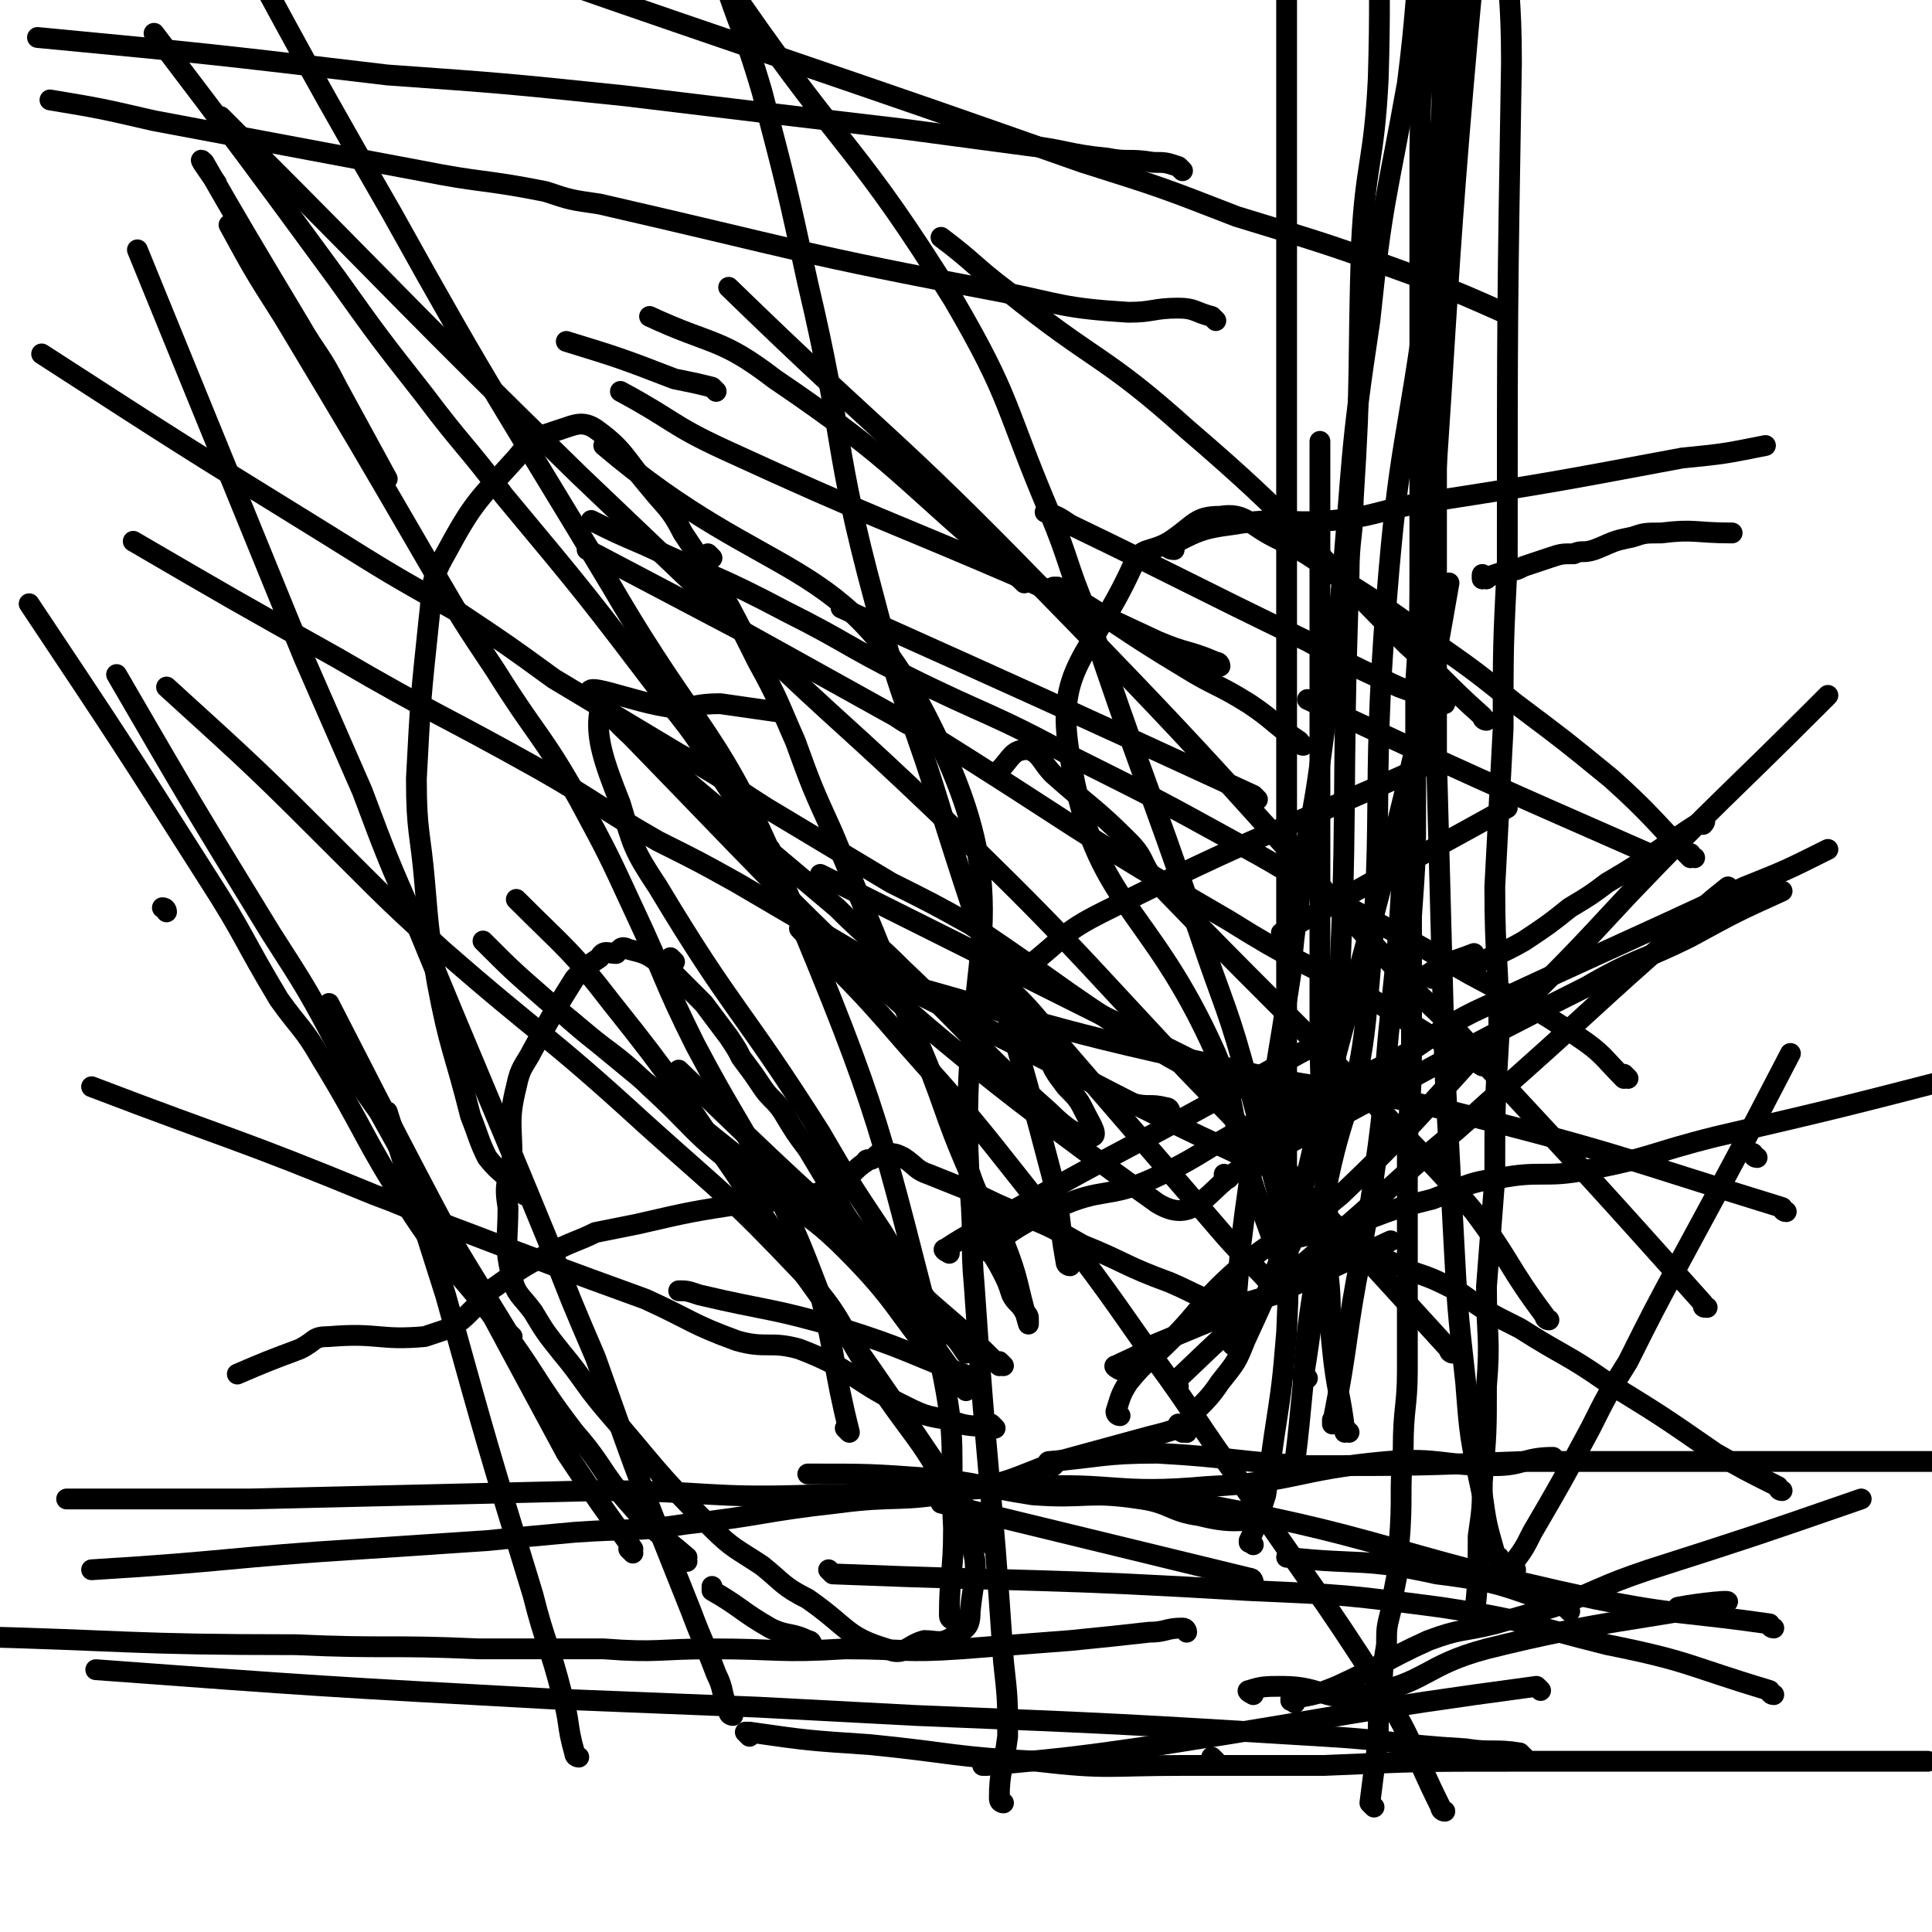
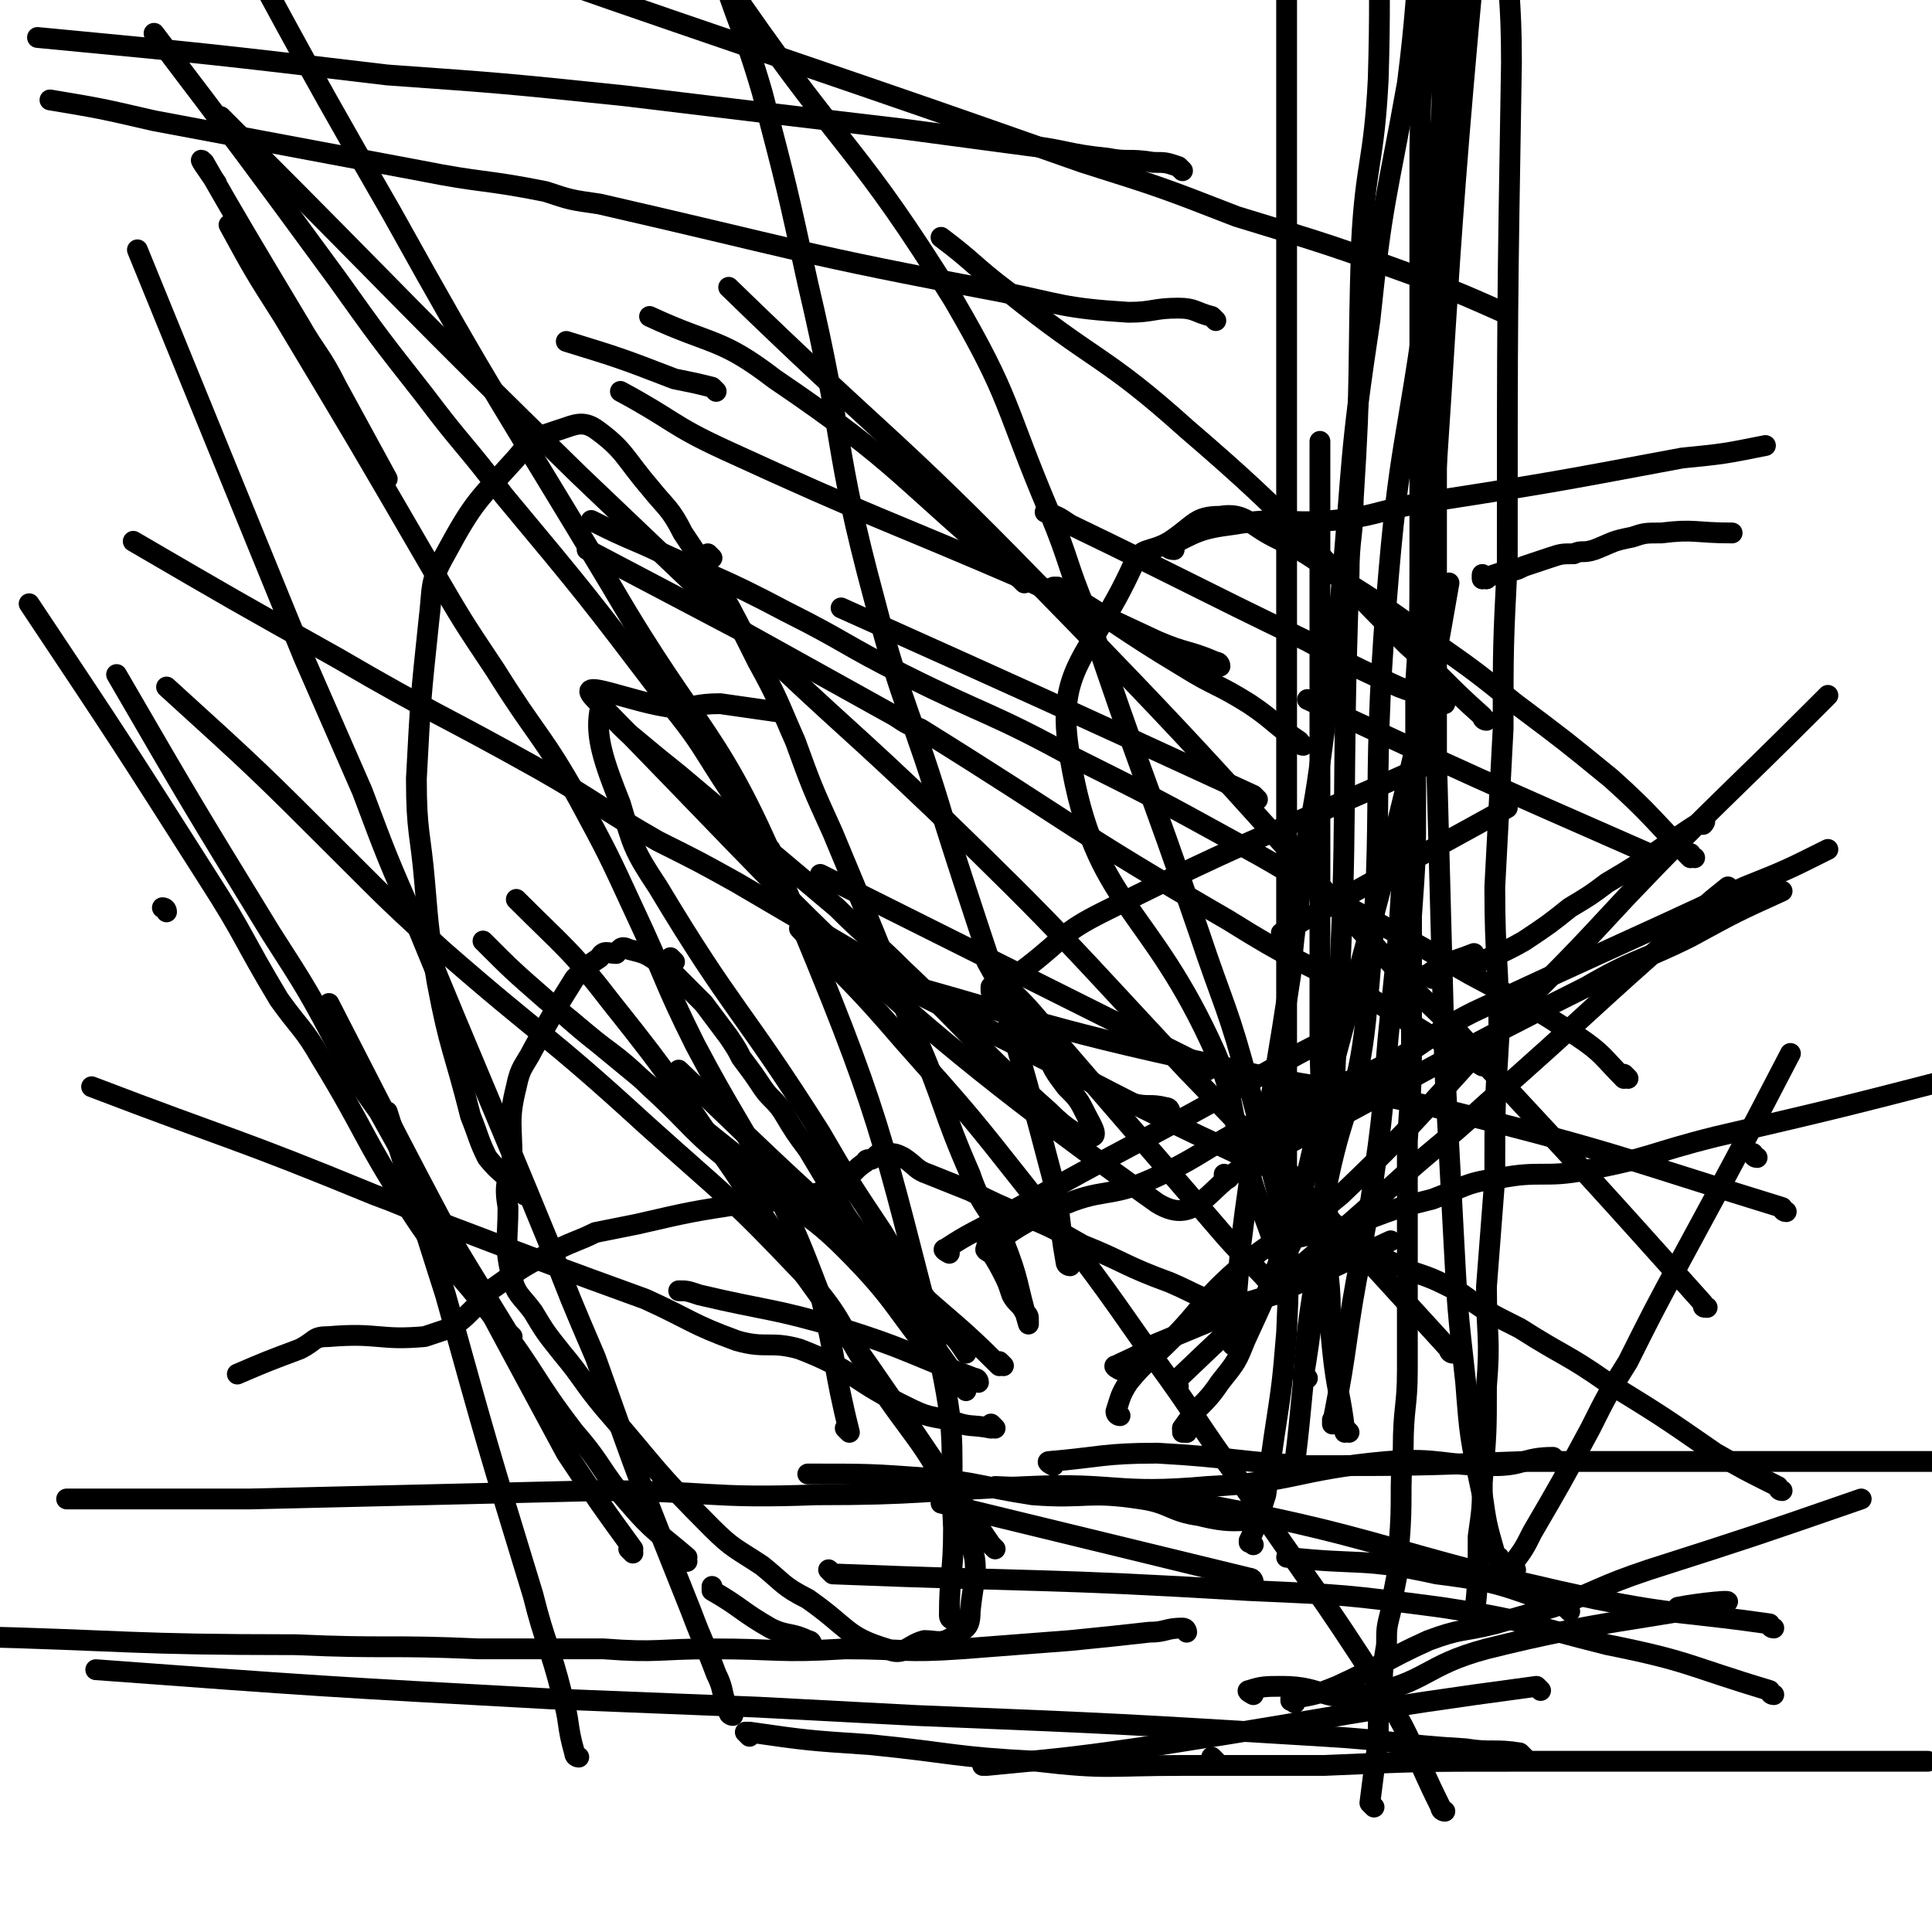
<svg xmlns="http://www.w3.org/2000/svg" viewBox="0 0 464 464" version="1.1">
  <g fill="none" stroke="#000000" stroke-width="5" stroke-linecap="round" stroke-linejoin="round">
    <path d="M407,206c-1,0 -1,-1 -1,-1 0,0 0,1 0,1 -9,-9 -9,-10 -19,-19 -11,-9 -11,-9 -23,-18 -10,-8 -10,-8 -20,-15 -11,-8 -11,-8 -22,-15 -8,-6 -8,-6 -16,-10 -6,-3 -7,-6 -13,-5 -6,0 -6,2 -12,6 -5,3 -7,1 -9,6 -10,22 -19,24 -15,46 6,36 19,35 35,71 5,12 3,13 7,25 4,14 5,14 9,27 0,3 1,5 0,5 -2,0 -3,-2 -6,-5 -6,-6 -6,-6 -12,-13 -19,-22 -19,-22 -38,-44 -5,-6 -5,-6 -10,-11 -2,-3 -2,-4 -5,-6 0,-1 0,0 0,0 6,11 7,11 14,21 2,5 2,5 5,9 3,3 3,3 5,7 1,2 3,5 1,5 -3,0 -6,-2 -10,-6 -18,-16 -17,-17 -35,-34 -8,-8 -8,-7 -16,-15 -19,-16 -19,-16 -38,-32 -5,-4 -5,-4 -11,-9 -4,-3 -7,-8 -8,-6 -1,6 1,12 5,22 3,10 3,11 9,20 18,30 20,29 39,59 7,12 7,12 15,24 7,12 8,12 16,24 2,2 2,2 4,5 " />
    <path d="M232,334c0,0 -1,-1 -1,-1 0,0 0,0 1,1 0,0 0,0 0,0 -5,-7 -5,-7 -10,-14 -3,-5 -3,-5 -7,-10 -4,-6 -4,-6 -8,-13 -4,-5 -4,-5 -7,-11 -3,-5 -3,-5 -6,-10 -3,-4 -3,-4 -6,-9 -2,-3 -3,-3 -5,-6 -2,-3 -2,-3 -5,-7 -1,-2 -1,-2 -3,-5 -3,-4 -3,-4 -6,-8 -2,-2 -2,-2 -4,-4 -2,-2 -2,-2 -4,-4 -1,-1 -1,-1 -3,-2 -3,-2 -3,-2 -7,-3 -2,-1 -2,0 -3,1 -2,0 -3,-1 -4,1 -3,2 -3,2 -6,5 -5,8 -5,8 -10,17 -2,4 -3,4 -4,9 -2,8 -1,9 -1,18 -1,5 -2,5 -1,11 0,8 -1,9 1,17 1,4 2,4 5,8 3,5 3,5 7,10 5,6 5,7 10,13 13,15 12,15 26,29 5,5 6,5 12,9 5,4 5,5 11,8 10,7 9,9 19,12 4,2 5,-1 9,-2 3,0 4,1 7,-1 3,-2 4,-2 4,-6 1,-10 3,-11 -2,-21 -8,-20 -11,-19 -23,-38 -7,-11 -6,-12 -15,-22 -18,-19 -18,-18 -38,-36 -24,-22 -25,-21 -49,-42 -12,-11 -12,-11 -23,-22 -21,-21 -21,-21 -43,-41 " />
    <path d="M40,219c0,0 0,-1 -1,-1 0,0 1,0 1,1 " />
    <path d="M93,115c0,0 -1,-1 -1,-1 0,0 1,1 1,1 0,0 0,0 0,0 -6,-11 -6,-11 -12,-22 -4,-8 -5,-8 -9,-15 -12,-20 -15,-25 -23,-39 -2,-2 1,2 3,5 " />
    <path d="M185,204c0,0 -1,0 -1,-1 -4,-6 -4,-6 -8,-12 -8,-12 -7,-12 -16,-23 -19,-25 -19,-25 -39,-49 -9,-12 -10,-12 -19,-24 -11,-14 -11,-14 -21,-28 -22,-30 -22,-30 -44,-59 " />
    <path d="M428,358c-1,0 -1,-1 -1,-1 -8,-4 -8,-4 -15,-8 -13,-9 -13,-9 -26,-17 -10,-7 -10,-6 -21,-13 -8,-4 -8,-4 -15,-9 -6,-3 -6,-3 -12,-5 -4,-2 -4,-2 -8,-4 -2,-1 -2,-2 -5,-2 -2,0 -2,1 -4,1 -2,1 -2,1 -3,1 -2,1 -2,1 -3,2 -1,2 0,2 -2,4 -1,1 -1,1 -3,2 -2,1 -2,1 -4,2 -5,1 -5,2 -11,2 -7,-1 -7,-2 -14,-5 -11,-4 -11,-5 -21,-9 -7,-4 -7,-4 -14,-7 -7,-3 -7,-3 -13,-6 -5,-2 -5,-2 -10,-4 -3,-1 -3,-2 -6,-4 -2,-1 -2,-1 -5,-1 -1,0 -1,0 -2,1 -1,1 -2,0 -2,1 -3,2 -2,2 -5,4 -1,1 -1,1 -2,2 -6,2 -6,2 -12,3 -5,1 -5,0 -10,1 -13,2 -13,2 -26,5 -5,1 -5,1 -10,2 -4,2 -5,2 -9,4 -8,4 -8,4 -15,9 -3,2 -2,3 -5,5 -3,3 -3,3 -6,5 -3,1 -3,1 -6,2 -11,1 -11,-1 -23,0 -4,0 -3,1 -7,3 -8,3 -8,3 -15,6 " />
    <path d="M357,173c0,0 -1,0 -1,-1 -9,-8 -9,-9 -18,-17 -26,-26 -25,-28 -53,-52 -20,-18 -22,-16 -43,-33 -8,-6 -8,-7 -16,-13 " />
    <path d="M311,283c0,0 -1,-1 -1,-1 -6,-2 -7,-2 -13,-5 -30,-14 -30,-15 -60,-30 -16,-8 -16,-8 -32,-16 " />
    <path d="M246,140c0,0 0,0 -1,-1 -29,-24 -28,-27 -59,-48 -13,-10 -15,-8 -30,-15 " />
    <path d="M171,134c0,0 -1,-1 -1,-1 0,0 0,0 1,1 " />
    <path d="M162,231c0,0 -1,-1 -1,-1 0,0 0,0 1,1 " />
    <path d="M374,351c0,0 -1,-1 -1,-1 -7,0 -7,2 -14,2 -13,0 -13,-2 -26,-1 -22,2 -22,5 -43,6 -22,2 -22,-1 -43,0 -26,1 -26,2 -51,2 -26,1 -26,-1 -52,-1 -42,1 -42,1 -84,2 -22,0 -22,0 -44,0 " />
    <path d="M285,344c0,0 -1,-1 -1,-1 0,0 0,0 0,1 0,0 0,0 0,0 " />
    <path d="M285,344c0,0 -1,0 -1,-1 4,-6 5,-5 9,-11 4,-5 4,-5 6,-10 6,-13 6,-13 11,-27 4,-13 4,-13 7,-27 12,-46 13,-46 24,-93 4,-17 4,-18 7,-35 " />
    <path d="M204,344c0,0 -1,-1 -1,-1 0,0 1,1 1,1 -4,-16 -3,-17 -7,-33 -5,-13 -5,-13 -11,-26 -9,-17 -10,-17 -19,-34 -8,-16 -7,-16 -15,-33 -6,-13 -6,-13 -13,-26 -9,-16 -10,-15 -20,-31 -8,-12 -8,-12 -15,-24 -18,-31 -18,-31 -36,-61 -7,-11 -7,-11 -13,-22 " />
    <path d="M297,323c0,0 -1,-1 -1,-1 0,0 0,1 0,1 1,-12 1,-12 2,-24 1,-8 1,-8 2,-15 3,-12 4,-12 6,-25 2,-12 2,-12 4,-25 1,-14 2,-14 3,-28 3,-15 3,-15 5,-30 2,-17 2,-17 4,-33 3,-33 2,-33 7,-66 3,-29 4,-29 9,-57 4,-31 1,-32 9,-61 6,-22 10,-21 19,-42 " />
    <path d="M257,304c0,0 -1,0 -1,-1 -2,-11 -1,-12 -4,-23 -11,-42 -12,-41 -25,-82 -8,-27 -10,-27 -17,-54 -10,-37 -7,-38 -16,-76 -5,-23 -5,-23 -11,-46 -5,-17 -6,-16 -11,-33 -6,-20 -2,-21 -11,-39 -9,-18 -12,-16 -24,-33 " />
    <path d="M314,331c0,0 -1,-1 -1,-1 0,0 0,1 0,1 4,-24 2,-24 6,-48 4,-19 7,-19 9,-38 5,-50 1,-51 5,-101 3,-38 5,-37 10,-75 4,-40 2,-41 7,-81 5,-30 7,-30 13,-59 1,-6 2,-6 3,-12 " />
    <path d="M123,321c0,0 0,0 -1,-1 -16,-26 -16,-26 -31,-53 -5,-7 -5,-7 -9,-14 -8,-15 -8,-15 -17,-29 -19,-31 -19,-31 -37,-62 " />
    <path d="M321,342c0,0 -1,-1 -1,-1 0,0 0,1 0,1 4,-20 3,-21 7,-41 1,-9 2,-9 3,-19 3,-20 2,-20 4,-39 2,-19 2,-19 3,-37 2,-20 3,-20 4,-41 7,-86 5,-87 13,-173 3,-35 4,-35 9,-69 1,-3 1,-3 1,-6 " />
    <path d="M239,372c0,0 -1,-1 -1,-1 0,0 1,1 0,0 -24,-35 -24,-36 -50,-72 -6,-9 -6,-9 -12,-18 -14,-20 -13,-20 -29,-40 -10,-13 -11,-13 -23,-25 " />
    <path d="M324,344c0,0 -1,-1 -1,-1 0,0 0,1 0,1 -1,-9 -2,-10 -3,-20 -1,-9 0,-9 -1,-18 0,-14 0,-14 -1,-27 0,-16 -1,-15 -1,-31 0,-21 0,-21 0,-43 0,-23 0,-23 0,-46 0,-27 0,-27 0,-53 " />
-     <path d="M241,433c0,0 -1,0 -1,-1 0,-7 1,-7 2,-15 0,-9 0,-9 -1,-18 -3,-45 -4,-45 -7,-90 -1,-11 0,-11 -1,-23 -4,-56 14,-65 -9,-111 -21,-43 -39,-34 -79,-68 " />
    <path d="M301,371c0,0 -1,-1 -1,-1 0,0 0,1 0,0 2,-4 2,-5 4,-11 1,-7 1,-7 2,-14 2,-13 2,-13 3,-25 1,-21 0,-21 0,-41 0,-45 0,-45 0,-90 0,-54 0,-54 0,-108 0,-30 0,-30 0,-60 0,-56 0,-56 0,-113 " />
    <path d="M152,373c0,0 -1,-1 -1,-1 0,0 1,1 1,0 -8,-11 -8,-11 -16,-23 -7,-13 -7,-13 -14,-26 -22,-41 -22,-41 -43,-82 " />
    <path d="M355,390c0,0 -1,-1 -1,-1 0,0 0,0 0,0 0,0 0,0 0,0 " />
    <path d="M355,390c0,0 -1,-1 -1,-1 0,0 0,1 0,0 1,-9 1,-10 1,-20 1,-7 1,-7 1,-13 1,-12 1,-12 1,-23 1,-12 0,-12 0,-24 1,-13 1,-13 2,-26 0,-17 0,-17 1,-34 0,-18 -1,-18 -1,-36 1,-19 1,-19 2,-38 0,-20 0,-20 1,-40 0,-60 0,-60 1,-120 0,-16 -1,-16 -1,-31 1,-56 1,-56 2,-112 " />
    <path d="M139,422c0,0 -1,0 -1,-1 -2,-7 -1,-7 -3,-14 -3,-12 -4,-12 -7,-24 -11,-36 -11,-36 -21,-72 -7,-22 -7,-22 -14,-44 " />
    <path d="M176,412c0,0 -1,0 -1,-1 -2,-5 -1,-5 -3,-9 -3,-8 -3,-7 -6,-15 -12,-30 -12,-30 -23,-61 -6,-14 -6,-14 -11,-27 -16,-39 -16,-38 -32,-77 -7,-16 -7,-16 -13,-32 -7,-16 -7,-16 -14,-32 -20,-49 -20,-49 -40,-98 " />
    <path d="M330,434c0,0 -1,-1 -1,-1 0,0 0,0 0,0 0,0 0,0 0,0 1,-8 1,-8 2,-15 0,-6 0,-6 1,-12 0,-5 0,-5 1,-11 0,-4 0,-4 1,-8 1,-8 2,-8 2,-16 1,-12 0,-12 1,-23 0,-10 1,-10 1,-19 0,-14 0,-14 0,-29 0,-13 0,-13 0,-26 1,-14 1,-14 1,-27 0,-14 0,-14 0,-27 1,-14 1,-14 1,-28 0,-14 0,-14 0,-28 1,-15 1,-15 1,-30 0,-22 0,-22 0,-44 0,-27 0,-27 0,-54 1,-54 1,-54 1,-109 " />
    <path d="M360,374c0,0 -1,0 -1,-1 -2,-7 -2,-7 -3,-14 -3,-14 -3,-14 -4,-27 -2,-18 -2,-18 -3,-37 -1,-19 -1,-19 -2,-38 -1,-37 -1,-37 -2,-75 0,-17 0,-17 0,-34 0,-31 0,-31 0,-62 0,-16 1,-16 1,-33 1,-25 0,-25 0,-50 1,-41 1,-41 1,-81 " />
    <path d="M229,389c0,0 -1,0 -1,-1 0,-10 1,-10 1,-21 -1,-19 1,-20 -3,-39 -15,-58 -14,-59 -37,-114 -16,-39 -21,-37 -42,-73 -27,-45 -28,-45 -53,-90 -26,-45 -25,-45 -50,-90 -7,-13 -7,-13 -14,-25 " />
    <path d="M312,352c0,0 -1,-1 -1,-1 0,0 0,1 0,0 1,-8 1,-9 2,-19 1,-17 2,-17 4,-34 2,-24 3,-24 4,-49 3,-55 1,-55 3,-111 0,-9 1,-9 1,-18 2,-31 1,-31 2,-62 1,-19 3,-19 4,-39 1,-33 -1,-33 1,-66 1,-18 3,-18 5,-36 " />
    <path d="M165,375c0,0 -1,-1 -1,-1 0,0 0,0 1,0 0,0 0,0 0,0 -7,-6 -8,-6 -14,-13 -7,-8 -6,-9 -13,-17 -10,-13 -9,-14 -19,-27 -10,-13 -12,-13 -21,-27 -11,-17 -10,-18 -21,-36 -4,-7 -5,-7 -10,-14 -9,-15 -8,-15 -17,-29 -21,-33 -21,-33 -43,-66 " />
    <path d="M364,377c0,0 -1,-1 -1,-1 0,0 0,0 0,0 0,0 0,0 0,0 3,-4 3,-4 5,-8 7,-12 7,-12 14,-25 4,-8 4,-8 9,-16 6,-12 6,-12 13,-25 13,-24 13,-24 26,-49 " />
    <path d="M192,289c0,0 0,-1 -1,-1 -6,-4 -6,-4 -11,-8 -25,-20 -25,-20 -49,-40 -8,-7 -8,-7 -15,-14 " />
    <path d="M309,225c0,0 -2,-1 -1,-1 26,-15 27,-15 54,-30 " />
    <path d="M227,329c0,0 -1,-1 -1,-1 0,0 1,1 1,1 -12,-14 -11,-16 -24,-29 -11,-11 -13,-9 -25,-19 -12,-9 -11,-10 -22,-20 -9,-9 -10,-8 -19,-16 " />
    <path d="M238,301c0,0 -2,-1 -1,-1 7,-5 8,-6 17,-10 11,-5 12,-2 23,-7 13,-6 13,-8 26,-14 13,-7 14,-6 27,-12 13,-6 12,-8 24,-14 32,-15 33,-15 65,-30 10,-4 10,-4 20,-9 " />
    <path d="M349,325c0,0 -1,0 -1,-1 -31,-34 -31,-34 -63,-67 -29,-31 -29,-32 -60,-62 -22,-21 -22,-20 -44,-41 -21,-20 -21,-20 -42,-40 -41,-40 -41,-41 -81,-81 -3,-3 -3,-3 -5,-5 " />
    <path d="M410,314c-1,0 -1,0 -1,-1 -26,-29 -26,-29 -52,-57 -7,-9 -8,-9 -16,-17 -45,-49 -44,-50 -91,-98 -36,-37 -38,-36 -75,-72 " />
    <path d="M426,391c-1,0 -1,-1 -1,-1 -21,-3 -22,-2 -42,-6 -51,-11 -50,-15 -101,-24 -21,-4 -22,-2 -43,-3 " />
    <path d="M292,423c0,0 -1,-1 -1,-1 0,0 0,0 0,0 " />
    <path d="M301,380c0,0 0,-1 -1,-1 -37,-9 -37,-9 -74,-18 " />
    <path d="M370,406c0,0 -1,-1 -1,-1 -45,6 -45,7 -90,14 -21,3 -21,3 -42,5 0,0 0,0 -1,0 " />
    <path d="M366,422c0,0 -1,-1 -1,-1 -6,-1 -7,0 -13,-1 -17,-1 -17,-2 -34,-3 -49,-3 -49,-3 -98,-5 -19,-1 -19,-1 -38,-2 -25,-1 -25,-1 -50,-2 -55,-3 -55,-3 -109,-7 " />
    <path d="M426,407c-1,0 -1,-1 -1,-1 -20,-6 -19,-7 -39,-11 -20,-5 -20,-6 -40,-9 -23,-3 -23,-3 -46,-4 -50,-3 -50,-2 -100,-4 -1,-1 -1,-1 -1,-1 " />
    <path d="M377,387c0,0 -1,-1 -1,-1 -15,-5 -15,-6 -31,-8 -18,-4 -18,-2 -36,-4 " />
    <path d="M429,291c-1,0 -1,-1 -1,-1 -39,-12 -39,-13 -79,-23 -28,-7 -28,-4 -56,-11 -47,-10 -46,-12 -92,-24 " />
    <path d="M290,257c0,0 0,-1 -1,-1 -40,-20 -40,-20 -80,-40 -6,-3 -6,-3 -12,-6 " />
    <path d="M302,192c0,0 -1,-1 -1,-1 -50,-23 -50,-23 -99,-45 " />
    <path d="M397,206c-1,0 -1,-1 -1,-1 -41,-18 -41,-18 -82,-37 " />
    <path d="M295,283c0,0 -1,-1 -1,-1 0,0 0,0 0,1 " />
    <path d="M309,292c0,0 -1,0 -1,-1 -4,-15 -4,-15 -8,-30 -5,-19 -6,-19 -12,-37 -13,-38 -14,-38 -27,-77 -5,-12 -4,-12 -9,-24 -11,-26 -9,-27 -23,-51 -23,-37 -26,-35 -51,-71 -6,-9 -5,-11 -12,-19 -28,-34 -29,-33 -58,-65 " />
    <path d="M283,333c0,0 -2,-1 -1,-1 24,-23 25,-23 51,-46 12,-11 12,-10 24,-21 25,-22 24,-22 48,-43 5,-5 5,-5 10,-9 " />
    <path d="M241,328c0,0 -1,-1 -1,-1 0,0 1,1 0,1 -10,-10 -11,-10 -22,-20 -28,-25 -28,-25 -55,-51 " />
    <path d="M269,340c0,0 -1,0 -1,-1 1,-3 1,-4 3,-7 4,-5 5,-5 10,-10 8,-8 7,-9 16,-17 12,-10 13,-8 25,-18 22,-21 21,-22 43,-45 13,-13 13,-13 26,-27 22,-23 23,-23 45,-45 2,-2 2,-2 3,-3 " />
-     <path d="M304,264c0,0 -1,-1 -1,-1 -4,-2 -4,-1 -8,-3 -7,-3 -7,-2 -14,-6 -25,-15 -24,-16 -48,-32 -9,-5 -9,-5 -19,-10 -15,-9 -15,-9 -30,-18 -11,-7 -10,-7 -21,-13 -15,-9 -15,-9 -30,-18 -11,-8 -11,-8 -23,-16 -16,-9 -16,-9 -32,-19 -34,-21 -34,-21 -68,-43 " />
    <path d="M228,301c0,0 -2,-1 -1,-1 6,-4 7,-4 14,-8 32,-18 32,-17 64,-35 7,-4 7,-4 15,-8 " />
    <path d="M391,259c0,0 -1,-1 -1,-1 0,0 0,1 0,1 -5,-5 -5,-6 -11,-10 -12,-8 -13,-8 -26,-15 -14,-8 -14,-8 -29,-16 -13,-7 -13,-8 -26,-15 -20,-11 -20,-11 -40,-21 -20,-11 -21,-10 -41,-20 -14,-7 -14,-8 -28,-15 -17,-9 -17,-8 -34,-16 -7,-3 -7,-3 -13,-6 " />
    <path d="M239,238c0,0 -1,-1 -1,-1 0,0 0,1 0,1 5,-3 5,-3 9,-6 9,-7 8,-8 18,-13 38,-19 39,-18 77,-35 " />
    <path d="M357,256c0,0 -1,-1 -1,-1 0,0 1,1 0,1 -5,-3 -6,-4 -12,-7 -8,-5 -8,-5 -16,-10 -17,-9 -17,-8 -33,-18 -38,-22 -37,-23 -74,-46 -3,-1 -3,-1 -6,-3 -18,-10 -18,-10 -36,-20 -19,-10 -19,-10 -38,-20 " />
    <path d="M269,329c0,0 -2,-1 -1,-1 4,-2 5,-2 9,-5 29,-12 29,-12 57,-25 " />
    <path d="M347,169c0,0 -1,-1 -1,-1 -5,-2 -5,-1 -10,-3 -11,-5 -11,-5 -22,-11 -29,-14 -28,-14 -57,-28 -3,-2 -3,-2 -6,-3 " />
    <path d="M303,276c0,0 -1,-1 -1,-1 0,0 0,0 0,1 0,0 0,0 0,0 7,-5 6,-5 13,-9 11,-6 11,-6 23,-12 " />
    <path d="M293,160c0,0 0,-1 -1,-1 -7,-3 -7,-2 -14,-5 -15,-7 -15,-7 -30,-14 -37,-16 -37,-15 -74,-32 -13,-6 -12,-7 -25,-14 " />
    <path d="M353,233c0,0 -1,-1 -1,-1 0,0 0,0 0,1 0,0 0,0 0,0 7,-4 7,-3 14,-7 6,-4 6,-4 11,-8 5,-3 5,-3 9,-6 12,-7 12,-8 23,-15 1,0 0,1 0,1 " />
-     <path d="M372,317c0,0 -1,0 -1,-1 -9,-12 -8,-13 -17,-25 -10,-12 -11,-12 -22,-24 -27,-28 -28,-28 -55,-56 -3,-4 -2,-5 -6,-9 -8,-8 -9,-8 -18,-16 -3,-3 -3,-5 -6,-6 -4,0 -4,2 -7,5 " />
    <path d="M347,435c0,0 -1,0 -1,-1 -7,-14 -6,-15 -14,-28 -16,-25 -17,-25 -34,-50 -11,-15 -10,-15 -21,-30 -14,-20 -14,-20 -29,-39 -15,-19 -15,-19 -31,-37 -12,-14 -12,-13 -25,-27 " />
    <path d="M235,332c0,0 0,-1 -1,-1 -16,-6 -16,-7 -32,-12 -17,-5 -17,-4 -34,-8 -3,-1 -3,-1 -5,-1 " />
-     <path d="M284,343c0,0 -1,-1 -1,-1 0,0 1,0 0,1 -3,1 -3,1 -7,2 -11,3 -11,3 -22,6 -11,4 -11,5 -23,7 -15,3 -15,1 -30,3 -18,2 -18,3 -36,5 -13,2 -13,1 -27,2 -11,1 -11,1 -21,2 -15,1 -15,1 -30,2 -32,2 -32,3 -65,5 " />
    <path d="M253,352c0,0 -2,-1 -1,-1 12,-1 13,-2 26,-2 18,1 18,2 36,3 26,0 26,0 52,-1 53,0 53,0 106,0 " />
    <path d="M285,392c0,0 0,-1 -1,-1 -4,0 -4,1 -8,1 -9,1 -9,1 -19,2 -13,1 -13,1 -26,2 -14,1 -14,0 -28,0 -16,1 -16,0 -32,0 -13,0 -13,1 -26,0 -15,0 -15,0 -30,0 -22,-1 -22,0 -44,-1 -40,0 -40,-1 -79,-2 " />
    <path d="M180,417c0,0 -1,-1 -1,-1 0,0 0,0 1,0 14,2 14,2 29,3 20,2 20,3 40,4 17,2 17,1 35,1 17,0 17,0 34,0 23,-1 23,-1 45,-1 44,0 44,0 87,0 7,0 7,0 13,0 " />
    <path d="M306,366c0,0 -1,-1 -1,-1 0,0 0,0 0,0 0,0 0,0 0,0 -8,0 -9,1 -17,-1 -7,-1 -7,-3 -14,-4 -13,-2 -13,0 -26,-1 -13,-2 -13,-3 -25,-4 -14,-1 -14,-1 -29,-1 " />
    <path d="M301,407c0,0 -2,-1 -1,-1 3,-1 4,-1 8,-1 10,0 10,4 20,2 15,-3 14,-7 29,-11 28,-7 38,-7 57,-11 4,-1 -6,0 -11,1 " />
    <path d="M313,179c0,0 -1,0 -1,-1 -6,-4 -6,-5 -12,-9 -8,-5 -8,-4 -16,-9 -15,-9 -15,-10 -30,-19 0,0 0,0 -1,0 " />
    <path d="M281,267c0,0 0,-1 -1,-1 -4,-1 -4,0 -8,-1 -9,-4 -9,-5 -18,-9 -10,-5 -10,-5 -20,-10 -28,-17 -28,-17 -57,-34 -9,-5 -9,-5 -19,-10 -14,-8 -14,-9 -28,-17 -25,-14 -25,-13 -49,-27 -25,-14 -25,-14 -49,-28 " />
    <path d="M311,409c0,0 -1,-1 -1,-1 0,0 0,1 0,0 6,-1 6,-1 11,-3 11,-5 11,-6 22,-11 8,-3 8,-2 16,-4 7,-2 7,-2 14,-4 11,-4 11,-5 23,-9 25,-8 25,-8 51,-17 " />
    <path d="M238,300c0,0 -1,-1 -1,-1 1,2 2,3 4,7 1,2 1,2 2,5 1,2 2,2 3,4 1,1 1,1 1,2 0,0 0,0 0,1 0,0 0,0 0,0 -3,-10 -2,-10 -6,-20 -3,-8 -5,-7 -8,-16 -7,-16 -6,-17 -13,-33 -10,-25 -10,-25 -20,-49 -5,-11 -5,-11 -9,-22 -4,-9 -4,-10 -9,-19 -8,-16 -8,-16 -18,-31 -3,-6 -4,-6 -8,-11 -6,-7 -6,-9 -13,-14 -3,-2 -5,-1 -8,0 -6,2 -7,2 -11,7 -9,10 -10,10 -17,23 -4,7 -3,8 -4,16 -2,19 -2,19 -3,38 0,13 1,13 2,25 1,12 1,12 3,24 3,16 4,16 8,32 2,5 2,6 4,10 4,5 5,4 9,9 " />
    <path d="M282,132c0,0 -2,0 -1,-1 6,-3 7,-4 15,-5 12,-2 12,0 24,-1 10,-1 10,-2 20,-4 32,-5 32,-5 64,-11 10,-1 10,-1 20,-3 " />
    <path d="M284,41c0,0 0,0 -1,-1 -3,-1 -3,-1 -6,-1 -6,-1 -6,0 -11,-1 -10,-1 -10,-2 -19,-3 -15,-2 -15,-2 -30,-4 -34,-4 -34,-4 -67,-8 -29,-3 -29,-3 -57,-5 -42,-5 -42,-5 -84,-9 " />
    <path d="M357,139c0,0 -1,-1 -1,-1 0,0 0,0 0,1 0,0 0,0 0,0 " />
    <path d="M357,139c0,0 -1,-1 -1,-1 0,0 0,1 0,1 3,-1 3,-1 6,-2 2,0 2,0 4,-1 3,-1 3,-1 6,-2 3,-1 3,-1 6,-1 2,-1 2,0 5,-1 5,-2 4,-2 9,-3 3,-1 3,-1 7,-1 8,-1 8,0 17,0 " />
    <path d="M239,343c0,0 -1,-1 -1,-1 0,0 0,0 0,1 0,0 0,0 0,0 -5,-1 -5,0 -10,-2 -6,-1 -6,-1 -12,-4 -12,-6 -11,-8 -24,-13 -7,-2 -8,0 -15,-2 -11,-4 -11,-5 -22,-10 -22,-8 -22,-8 -43,-16 -11,-4 -11,-5 -22,-9 -34,-14 -34,-13 -68,-26 " />
    <path d="M310,299c0,0 -2,-1 -1,-1 3,-1 4,-1 8,-2 6,-2 6,-1 11,-3 8,-3 8,-3 16,-5 8,-3 8,-4 16,-5 10,-2 11,0 21,-2 16,-3 15,-4 31,-8 30,-7 30,-7 61,-15 " />
    <path d="M195,395c0,0 0,-1 -1,-1 -4,-2 -5,-1 -9,-3 -7,-4 -7,-5 -14,-9 0,0 0,0 0,-1 " />
    <path d="M422,278c-1,0 -1,-1 -1,-1 " />
    <path d="M172,94c0,0 0,0 -1,-1 -4,-1 -4,-1 -9,-2 -13,-5 -13,-5 -26,-9 " />
    <path d="M187,171c0,0 -1,-1 -1,-1 0,0 1,1 1,1 -7,-1 -7,-1 -14,-2 -6,0 -6,1 -11,1 -10,-1 -25,-8 -19,-2 53,54 66,72 135,121 10,6 12,-5 23,-10 41,-21 40,-22 80,-42 12,-7 13,-6 25,-12 11,-6 11,-6 22,-11 " />
    <path d="M292,77c0,0 0,0 -1,-1 -4,-1 -4,-2 -8,-2 -6,0 -6,1 -12,1 -16,-1 -16,-2 -31,-5 -48,-9 -48,-10 -96,-21 -7,-1 -7,-1 -13,-3 -15,-3 -15,-2 -30,-5 -32,-6 -32,-6 -64,-12 -13,-3 -13,-3 -25,-5 " />
    <path d="M344,235c0,0 -2,-1 -1,-1 4,-3 6,-3 11,-5 " />
    <path d="M362,75c0,0 -1,-1 -1,-1 0,0 1,1 0,1 -9,-4 -9,-4 -19,-8 -22,-8 -22,-8 -45,-15 -18,-7 -18,-7 -37,-13 -37,-13 -37,-13 -75,-26 -38,-13 -38,-13 -75,-26 -10,-3 -10,-3 -19,-7 -35,-12 -35,-11 -70,-23 " />
  </g>
</svg>